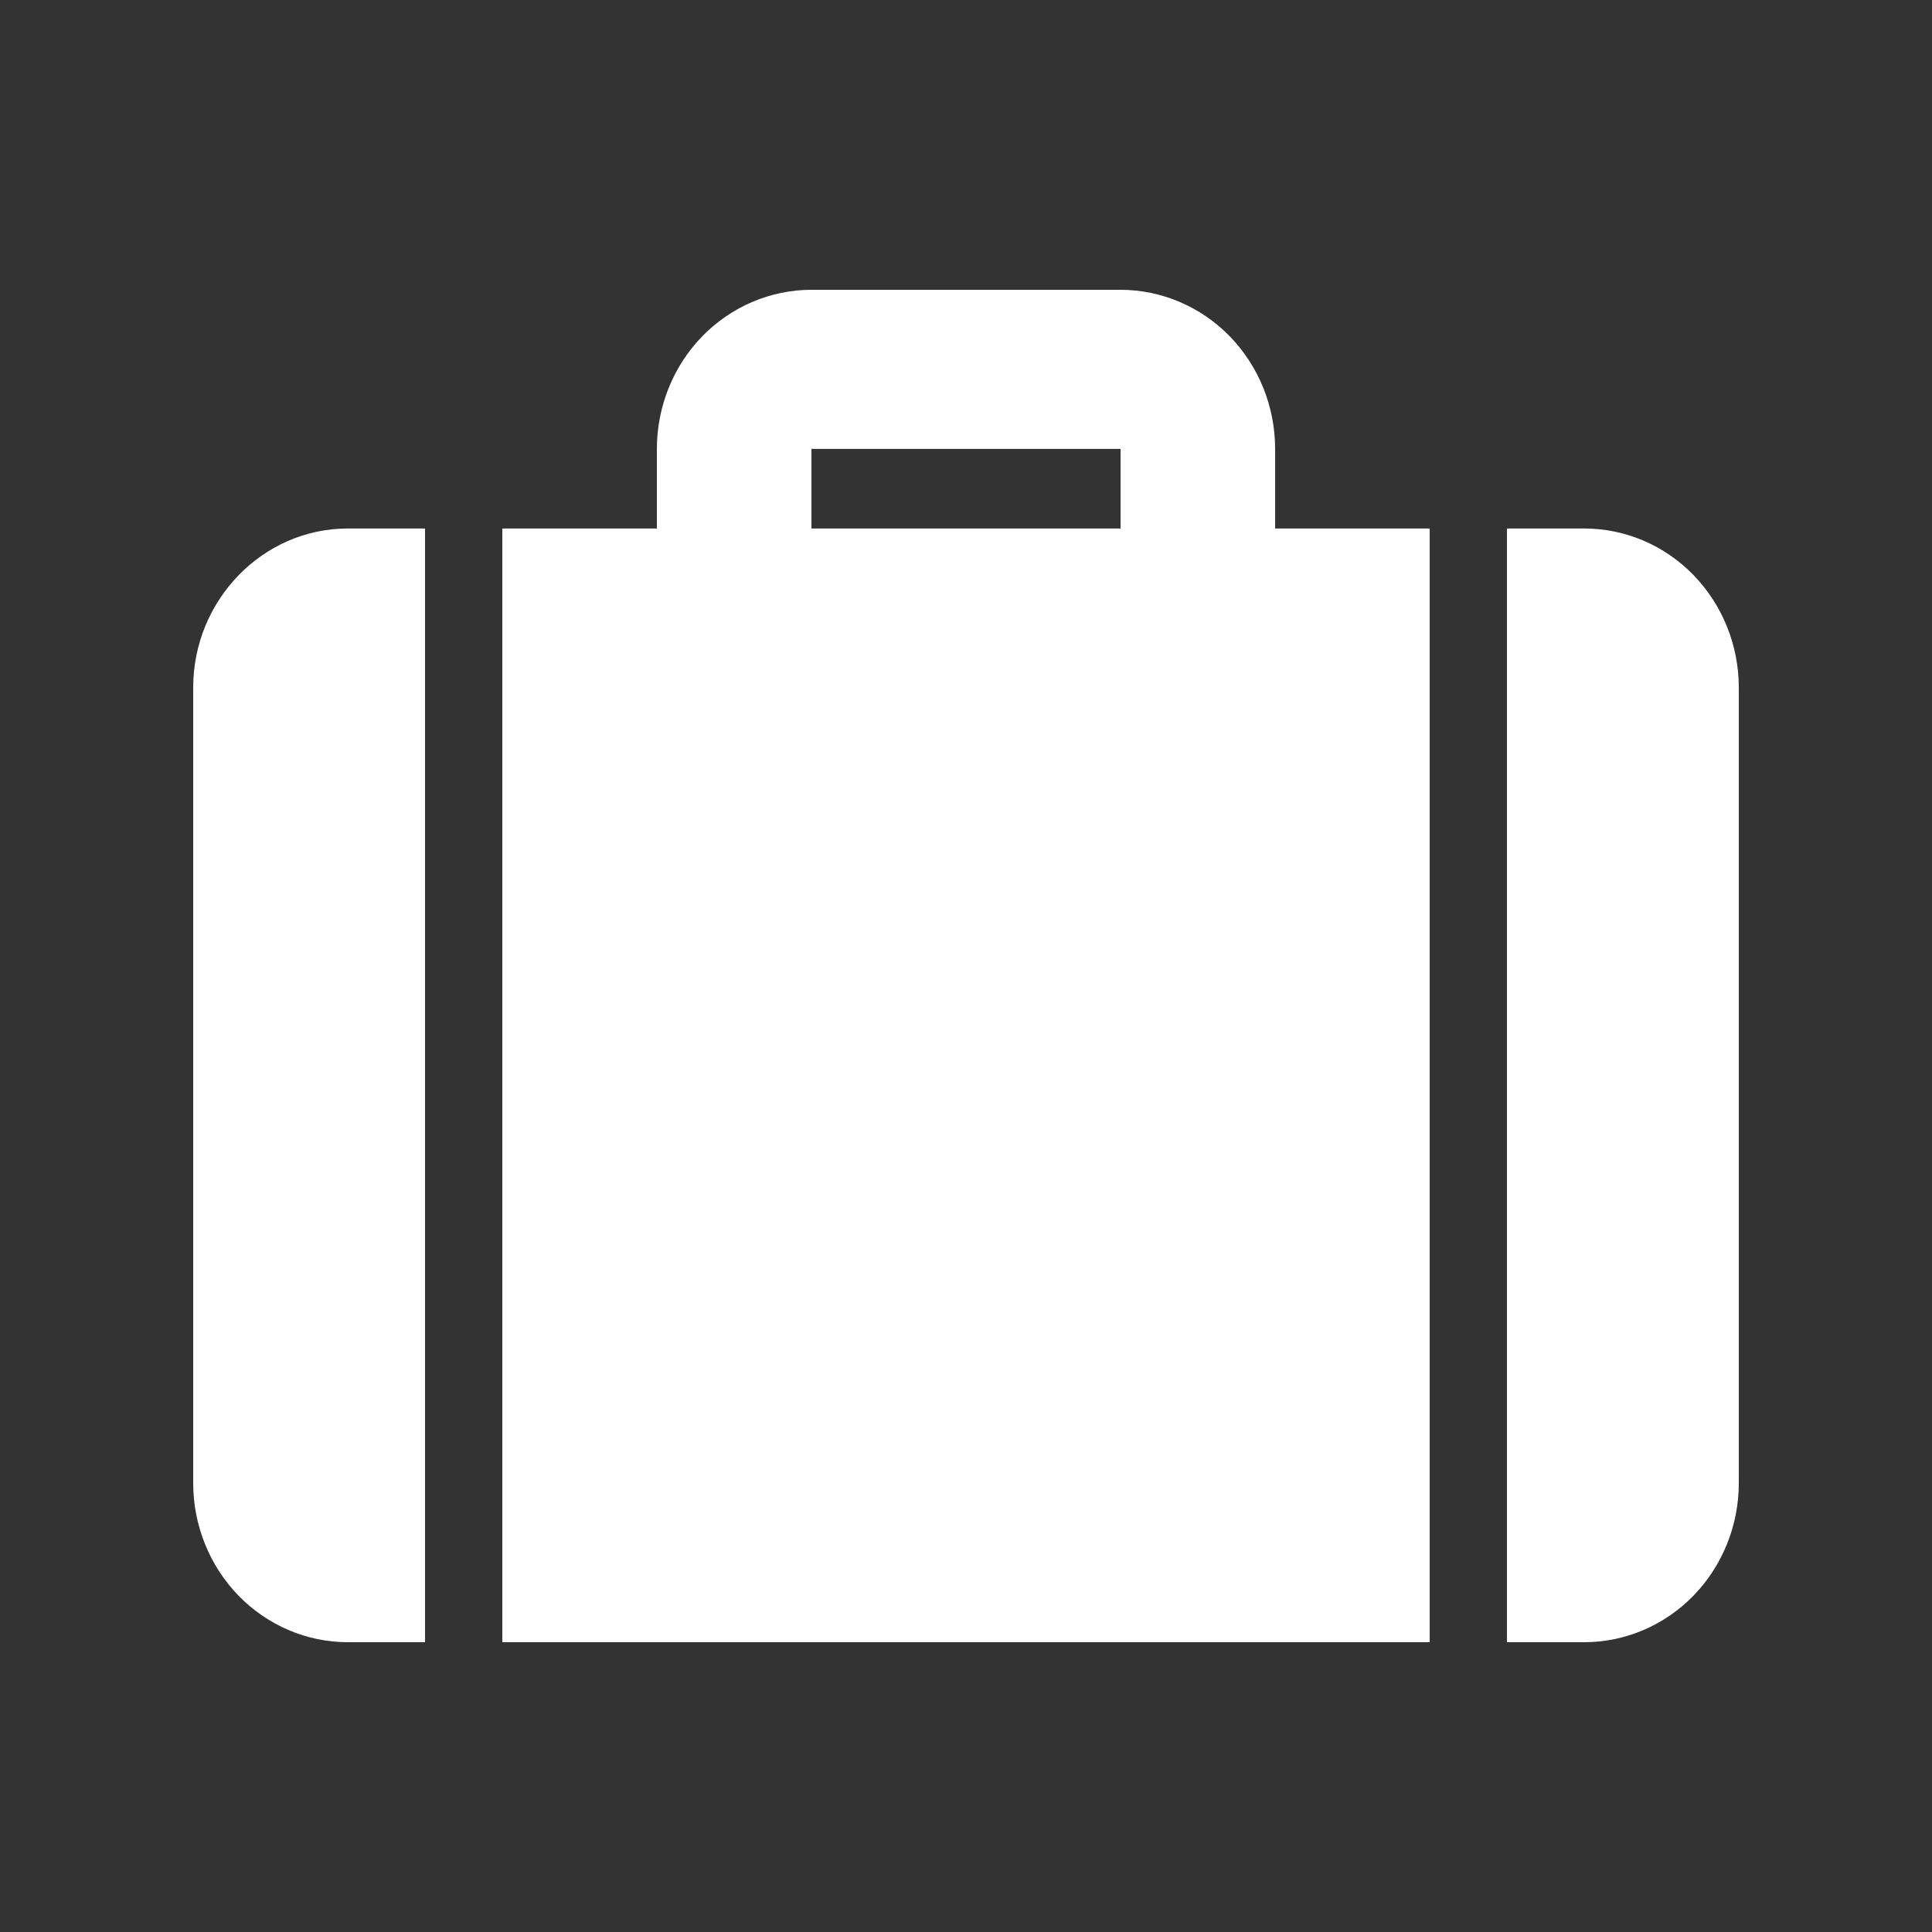
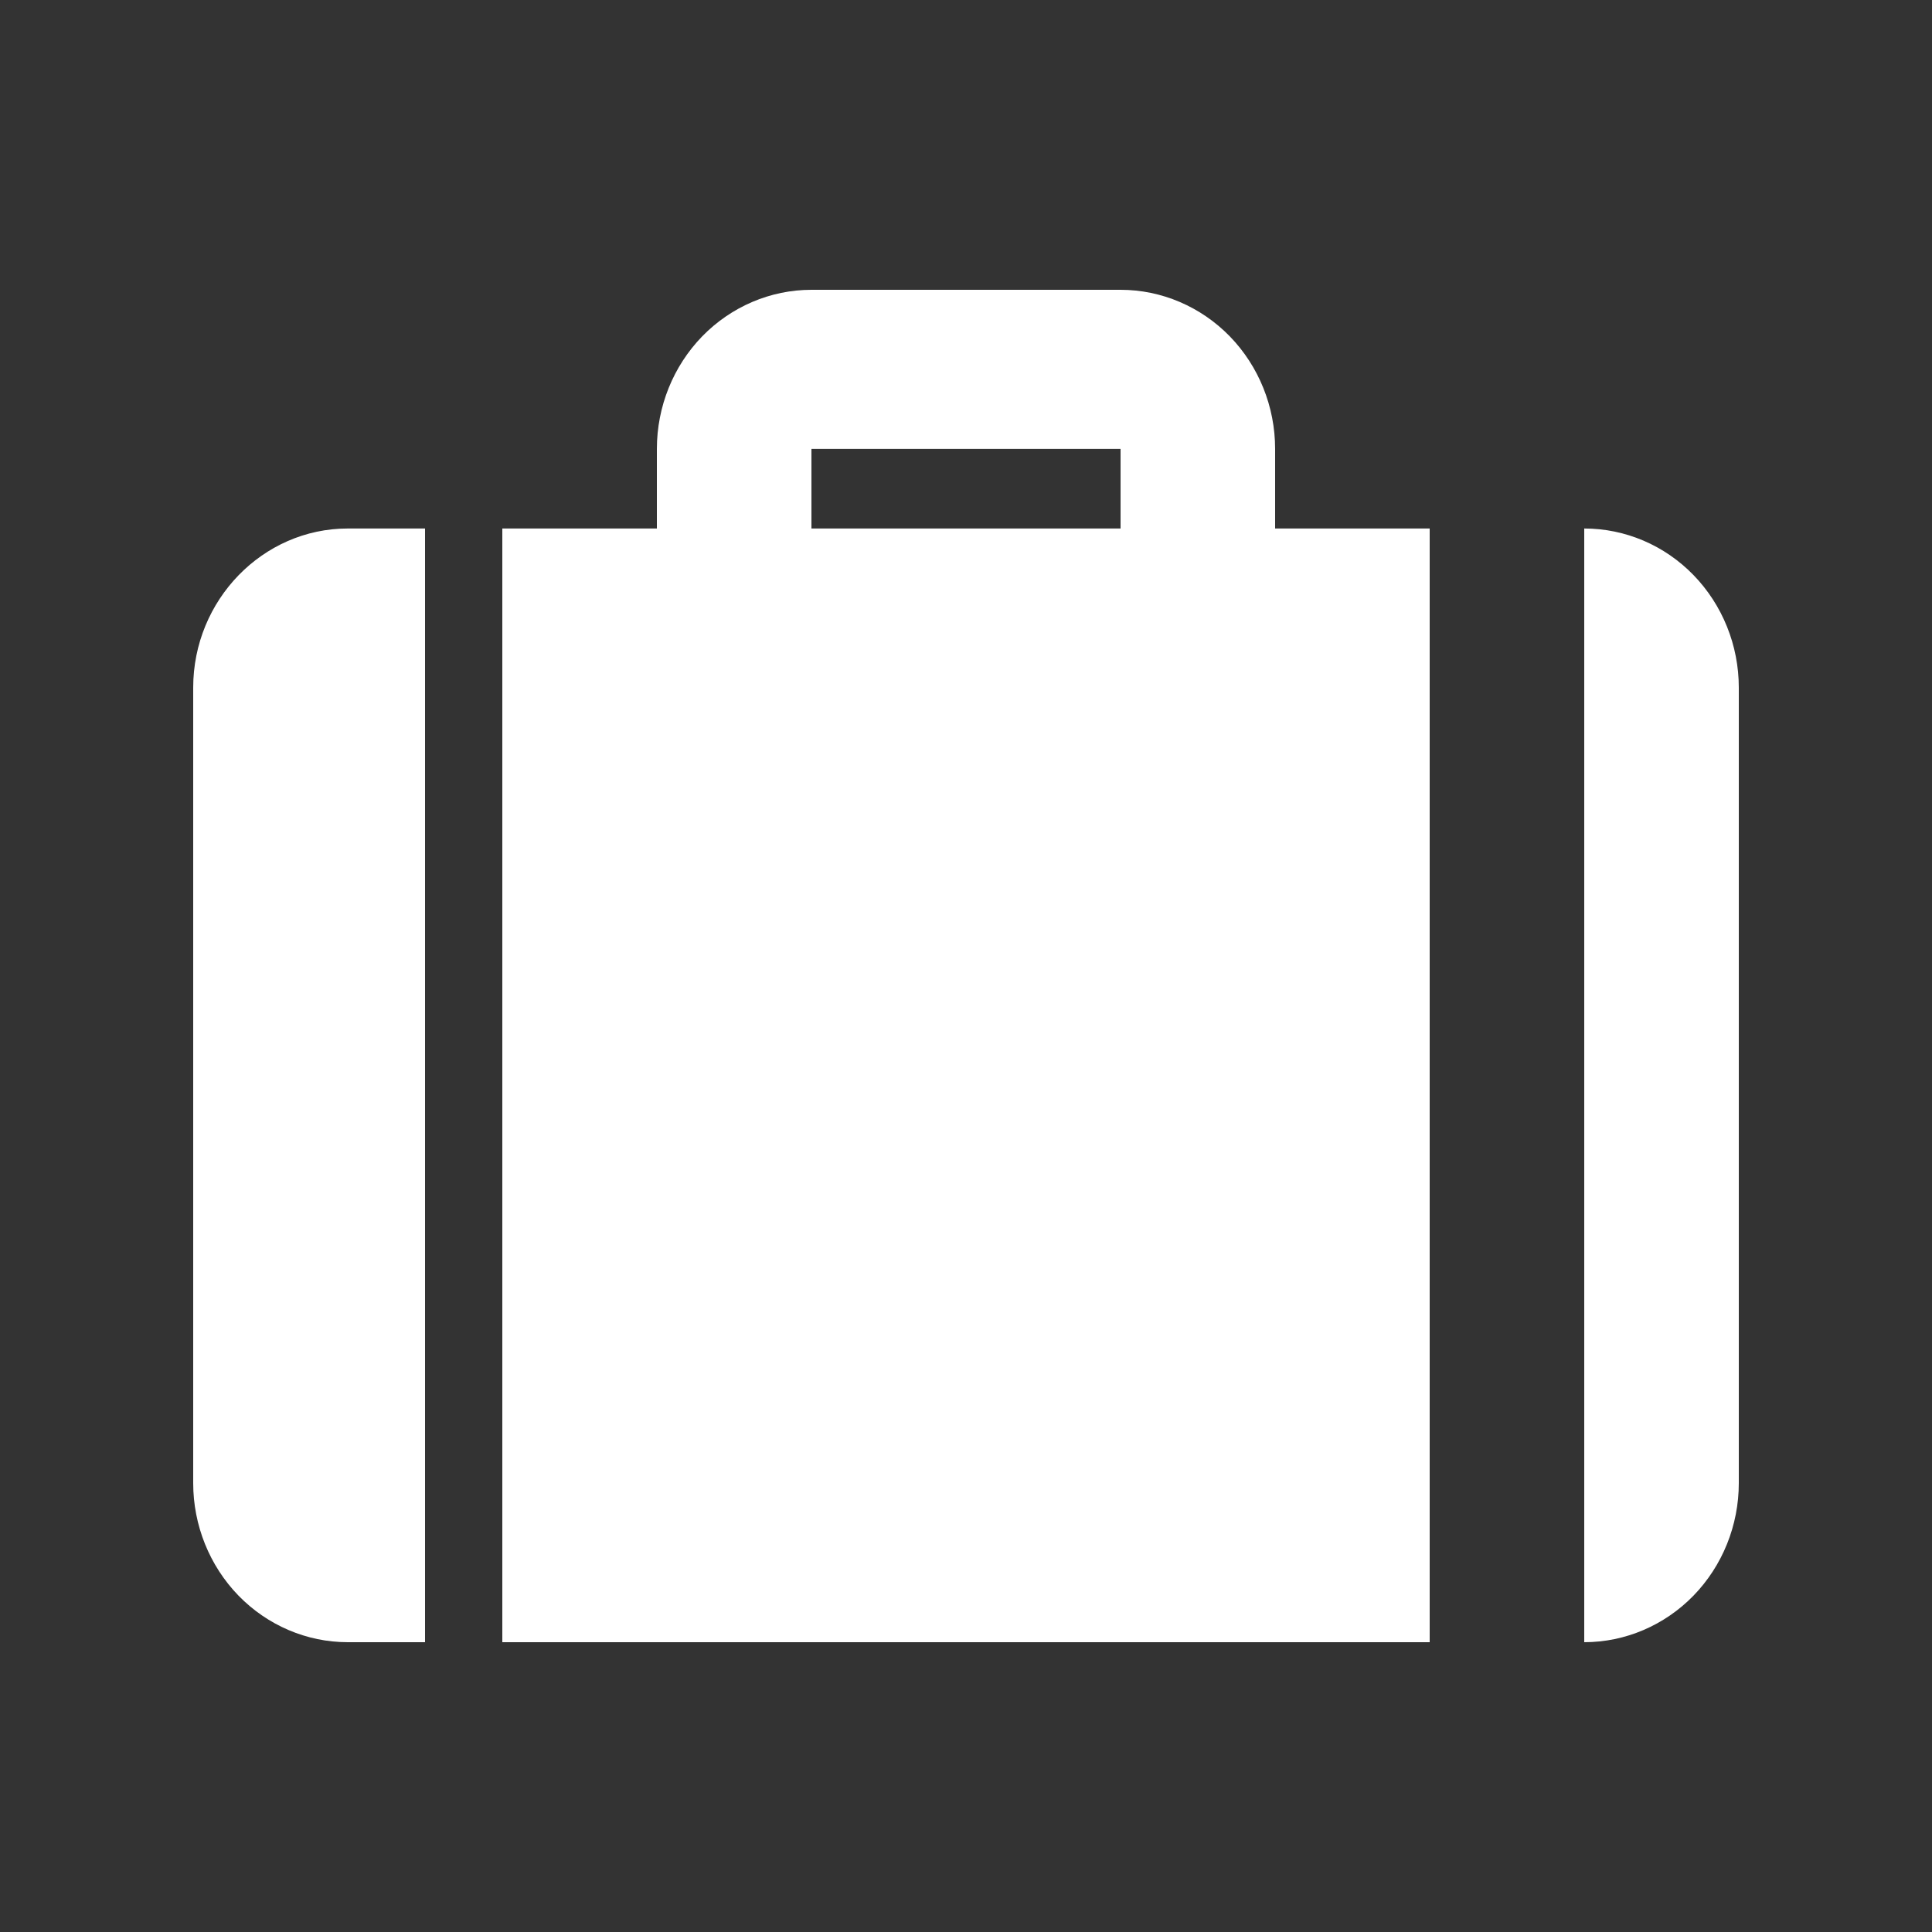
<svg xmlns="http://www.w3.org/2000/svg" width="20" height="20" viewBox="0 0 20 20" fill="none">
  <rect x="0" y="0" width="20" height="20" fill="#333333" stroke="none" />
-   <path d="M13.2 5.471H14.8V17H5.2V5.471H6.8V4.647C6.8 4.21 6.969 3.791 7.269 3.482C7.569 3.174 7.976 3 8.4 3H11.6C12.024 3 12.431 3.174 12.731 3.482C13.031 3.791 13.2 4.21 13.2 4.647V5.471ZM15.6 5.471H16.4C16.824 5.471 17.231 5.644 17.531 5.953C17.831 6.262 18 6.681 18 7.118V15.353C18 15.79 17.831 16.209 17.531 16.518C17.231 16.826 16.824 17 16.4 17H15.6V5.471ZM4.4 5.471V17H3.6C3.176 17 2.769 16.826 2.469 16.518C2.169 16.209 2 15.79 2 15.353V7.118C2 6.212 2.72 5.471 3.6 5.471H4.4ZM8.4 4.647V5.471H11.6V4.647H8.4Z" fill="white" />
+   <path d="M13.2 5.471H14.8V17H5.2V5.471H6.8V4.647C6.8 4.21 6.969 3.791 7.269 3.482C7.569 3.174 7.976 3 8.4 3H11.6C12.024 3 12.431 3.174 12.731 3.482C13.031 3.791 13.2 4.21 13.2 4.647V5.471ZM15.6 5.471H16.4C16.824 5.471 17.231 5.644 17.531 5.953C17.831 6.262 18 6.681 18 7.118V15.353C18 15.79 17.831 16.209 17.531 16.518C17.231 16.826 16.824 17 16.4 17V5.471ZM4.4 5.471V17H3.6C3.176 17 2.769 16.826 2.469 16.518C2.169 16.209 2 15.79 2 15.353V7.118C2 6.212 2.72 5.471 3.6 5.471H4.4ZM8.4 4.647V5.471H11.6V4.647H8.4Z" fill="white" />
</svg>